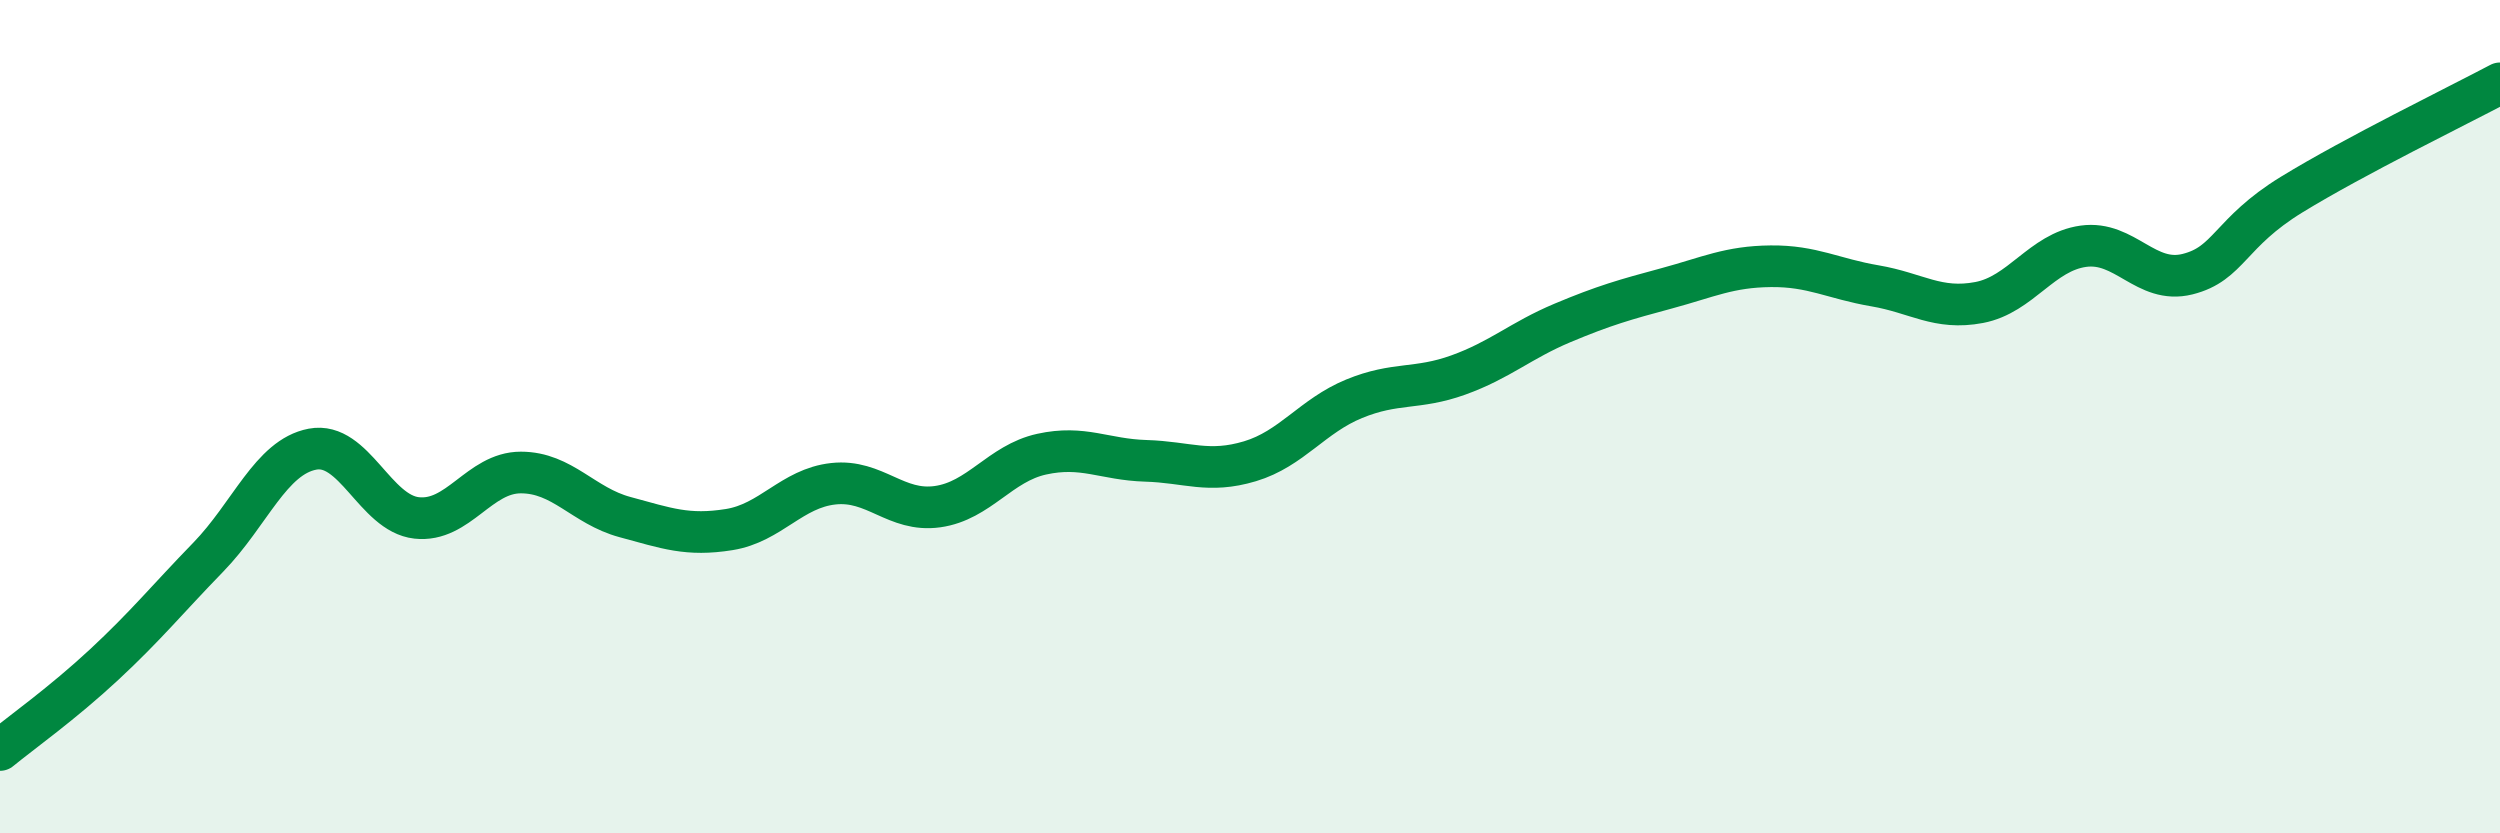
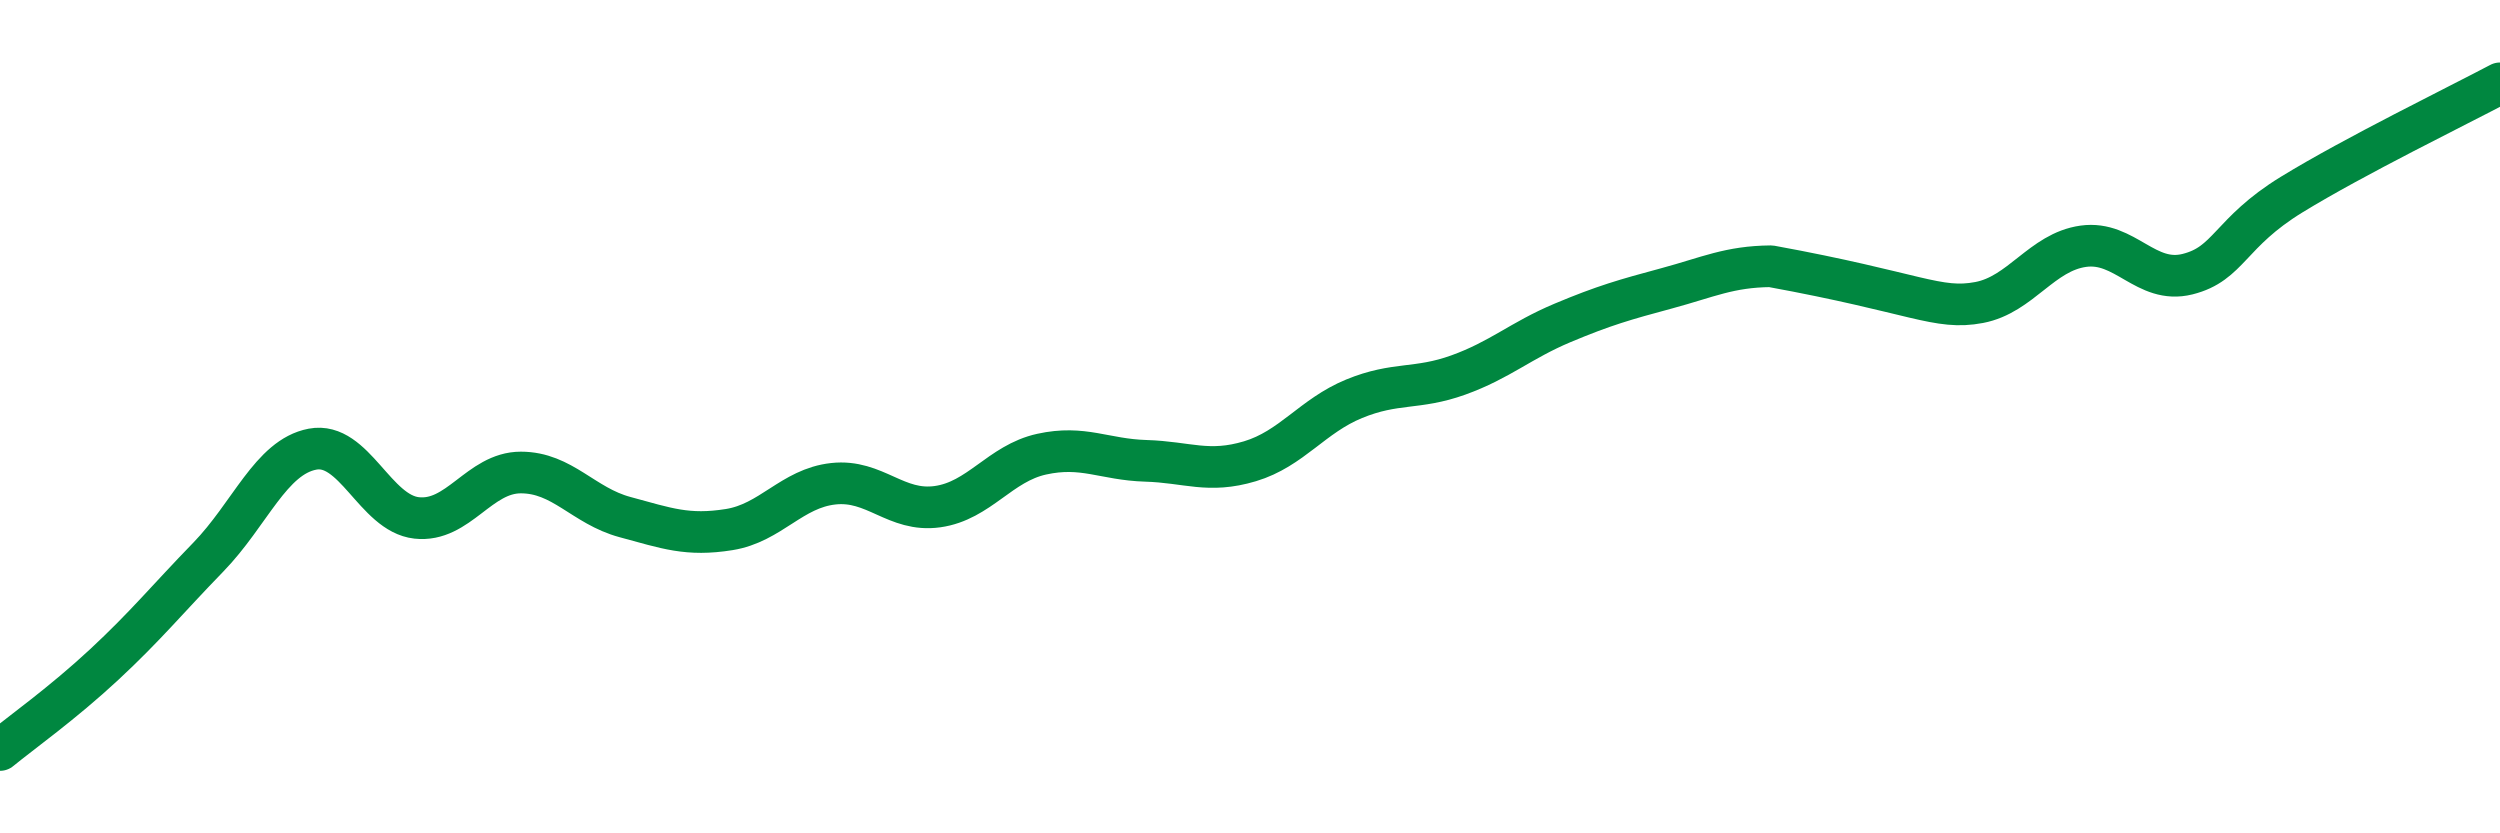
<svg xmlns="http://www.w3.org/2000/svg" width="60" height="20" viewBox="0 0 60 20">
-   <path d="M 0,18 C 0.5,17.59 1.5,16.88 2.5,15.95 C 3.5,15.02 4,14.4 5,13.37 C 6,12.34 6.5,10.97 7.5,10.78 C 8.5,10.59 9,12.32 10,12.43 C 11,12.54 11.5,11.34 12.5,11.34 C 13.5,11.34 14,12.14 15,12.41 C 16,12.68 16.5,12.87 17.5,12.71 C 18.5,12.55 19,11.72 20,11.61 C 21,11.5 21.5,12.3 22.5,12.16 C 23.5,12.02 24,11.12 25,10.9 C 26,10.68 26.5,11.03 27.5,11.06 C 28.5,11.09 29,11.37 30,11.07 C 31,10.77 31.5,9.98 32.5,9.57 C 33.5,9.16 34,9.36 35,9 C 36,8.64 36.5,8.17 37.5,7.75 C 38.5,7.33 39,7.19 40,6.92 C 41,6.65 41.5,6.4 42.5,6.39 C 43.5,6.38 44,6.69 45,6.86 C 46,7.03 46.5,7.45 47.5,7.26 C 48.5,7.07 49,6.05 50,5.91 C 51,5.77 51.5,6.83 52.5,6.58 C 53.5,6.33 53.5,5.59 55,4.67 C 56.5,3.75 59,2.53 60,2L60 20L0 20Z" fill="#008740" opacity="0.1" stroke-linecap="round" stroke-linejoin="round" />
-   <path d="M 0,18 C 0.5,17.59 1.5,16.88 2.5,15.95 C 3.5,15.02 4,14.4 5,13.37 C 6,12.34 6.5,10.97 7.5,10.78 C 8.5,10.59 9,12.32 10,12.43 C 11,12.54 11.5,11.34 12.5,11.34 C 13.5,11.34 14,12.14 15,12.41 C 16,12.68 16.5,12.87 17.5,12.71 C 18.5,12.55 19,11.72 20,11.61 C 21,11.5 21.5,12.3 22.5,12.16 C 23.5,12.02 24,11.12 25,10.9 C 26,10.68 26.5,11.03 27.5,11.06 C 28.5,11.09 29,11.37 30,11.07 C 31,10.77 31.5,9.98 32.5,9.57 C 33.5,9.16 34,9.36 35,9 C 36,8.64 36.5,8.17 37.5,7.75 C 38.5,7.33 39,7.19 40,6.92 C 41,6.65 41.5,6.4 42.5,6.39 C 43.5,6.38 44,6.69 45,6.86 C 46,7.03 46.5,7.45 47.5,7.26 C 48.5,7.07 49,6.05 50,5.91 C 51,5.77 51.5,6.83 52.5,6.58 C 53.5,6.33 53.5,5.59 55,4.67 C 56.5,3.75 59,2.53 60,2" stroke="#008740" stroke-width="1" fill="none" stroke-linecap="round" stroke-linejoin="round" />
+   <path d="M 0,18 C 0.5,17.59 1.5,16.88 2.5,15.95 C 3.5,15.02 4,14.4 5,13.37 C 6,12.34 6.5,10.97 7.5,10.78 C 8.5,10.59 9,12.32 10,12.43 C 11,12.54 11.5,11.34 12.5,11.34 C 13.5,11.34 14,12.14 15,12.41 C 16,12.68 16.5,12.87 17.5,12.71 C 18.5,12.55 19,11.72 20,11.61 C 21,11.5 21.5,12.3 22.5,12.16 C 23.5,12.02 24,11.12 25,10.9 C 26,10.68 26.5,11.03 27.5,11.06 C 28.5,11.09 29,11.37 30,11.07 C 31,10.77 31.5,9.98 32.5,9.57 C 33.5,9.16 34,9.36 35,9 C 36,8.64 36.5,8.17 37.5,7.75 C 38.5,7.33 39,7.19 40,6.92 C 41,6.65 41.5,6.4 42.5,6.39 C 46,7.03 46.5,7.45 47.5,7.26 C 48.5,7.07 49,6.05 50,5.91 C 51,5.77 51.5,6.83 52.5,6.58 C 53.5,6.33 53.5,5.59 55,4.67 C 56.5,3.75 59,2.53 60,2" stroke="#008740" stroke-width="1" fill="none" stroke-linecap="round" stroke-linejoin="round" />
</svg>